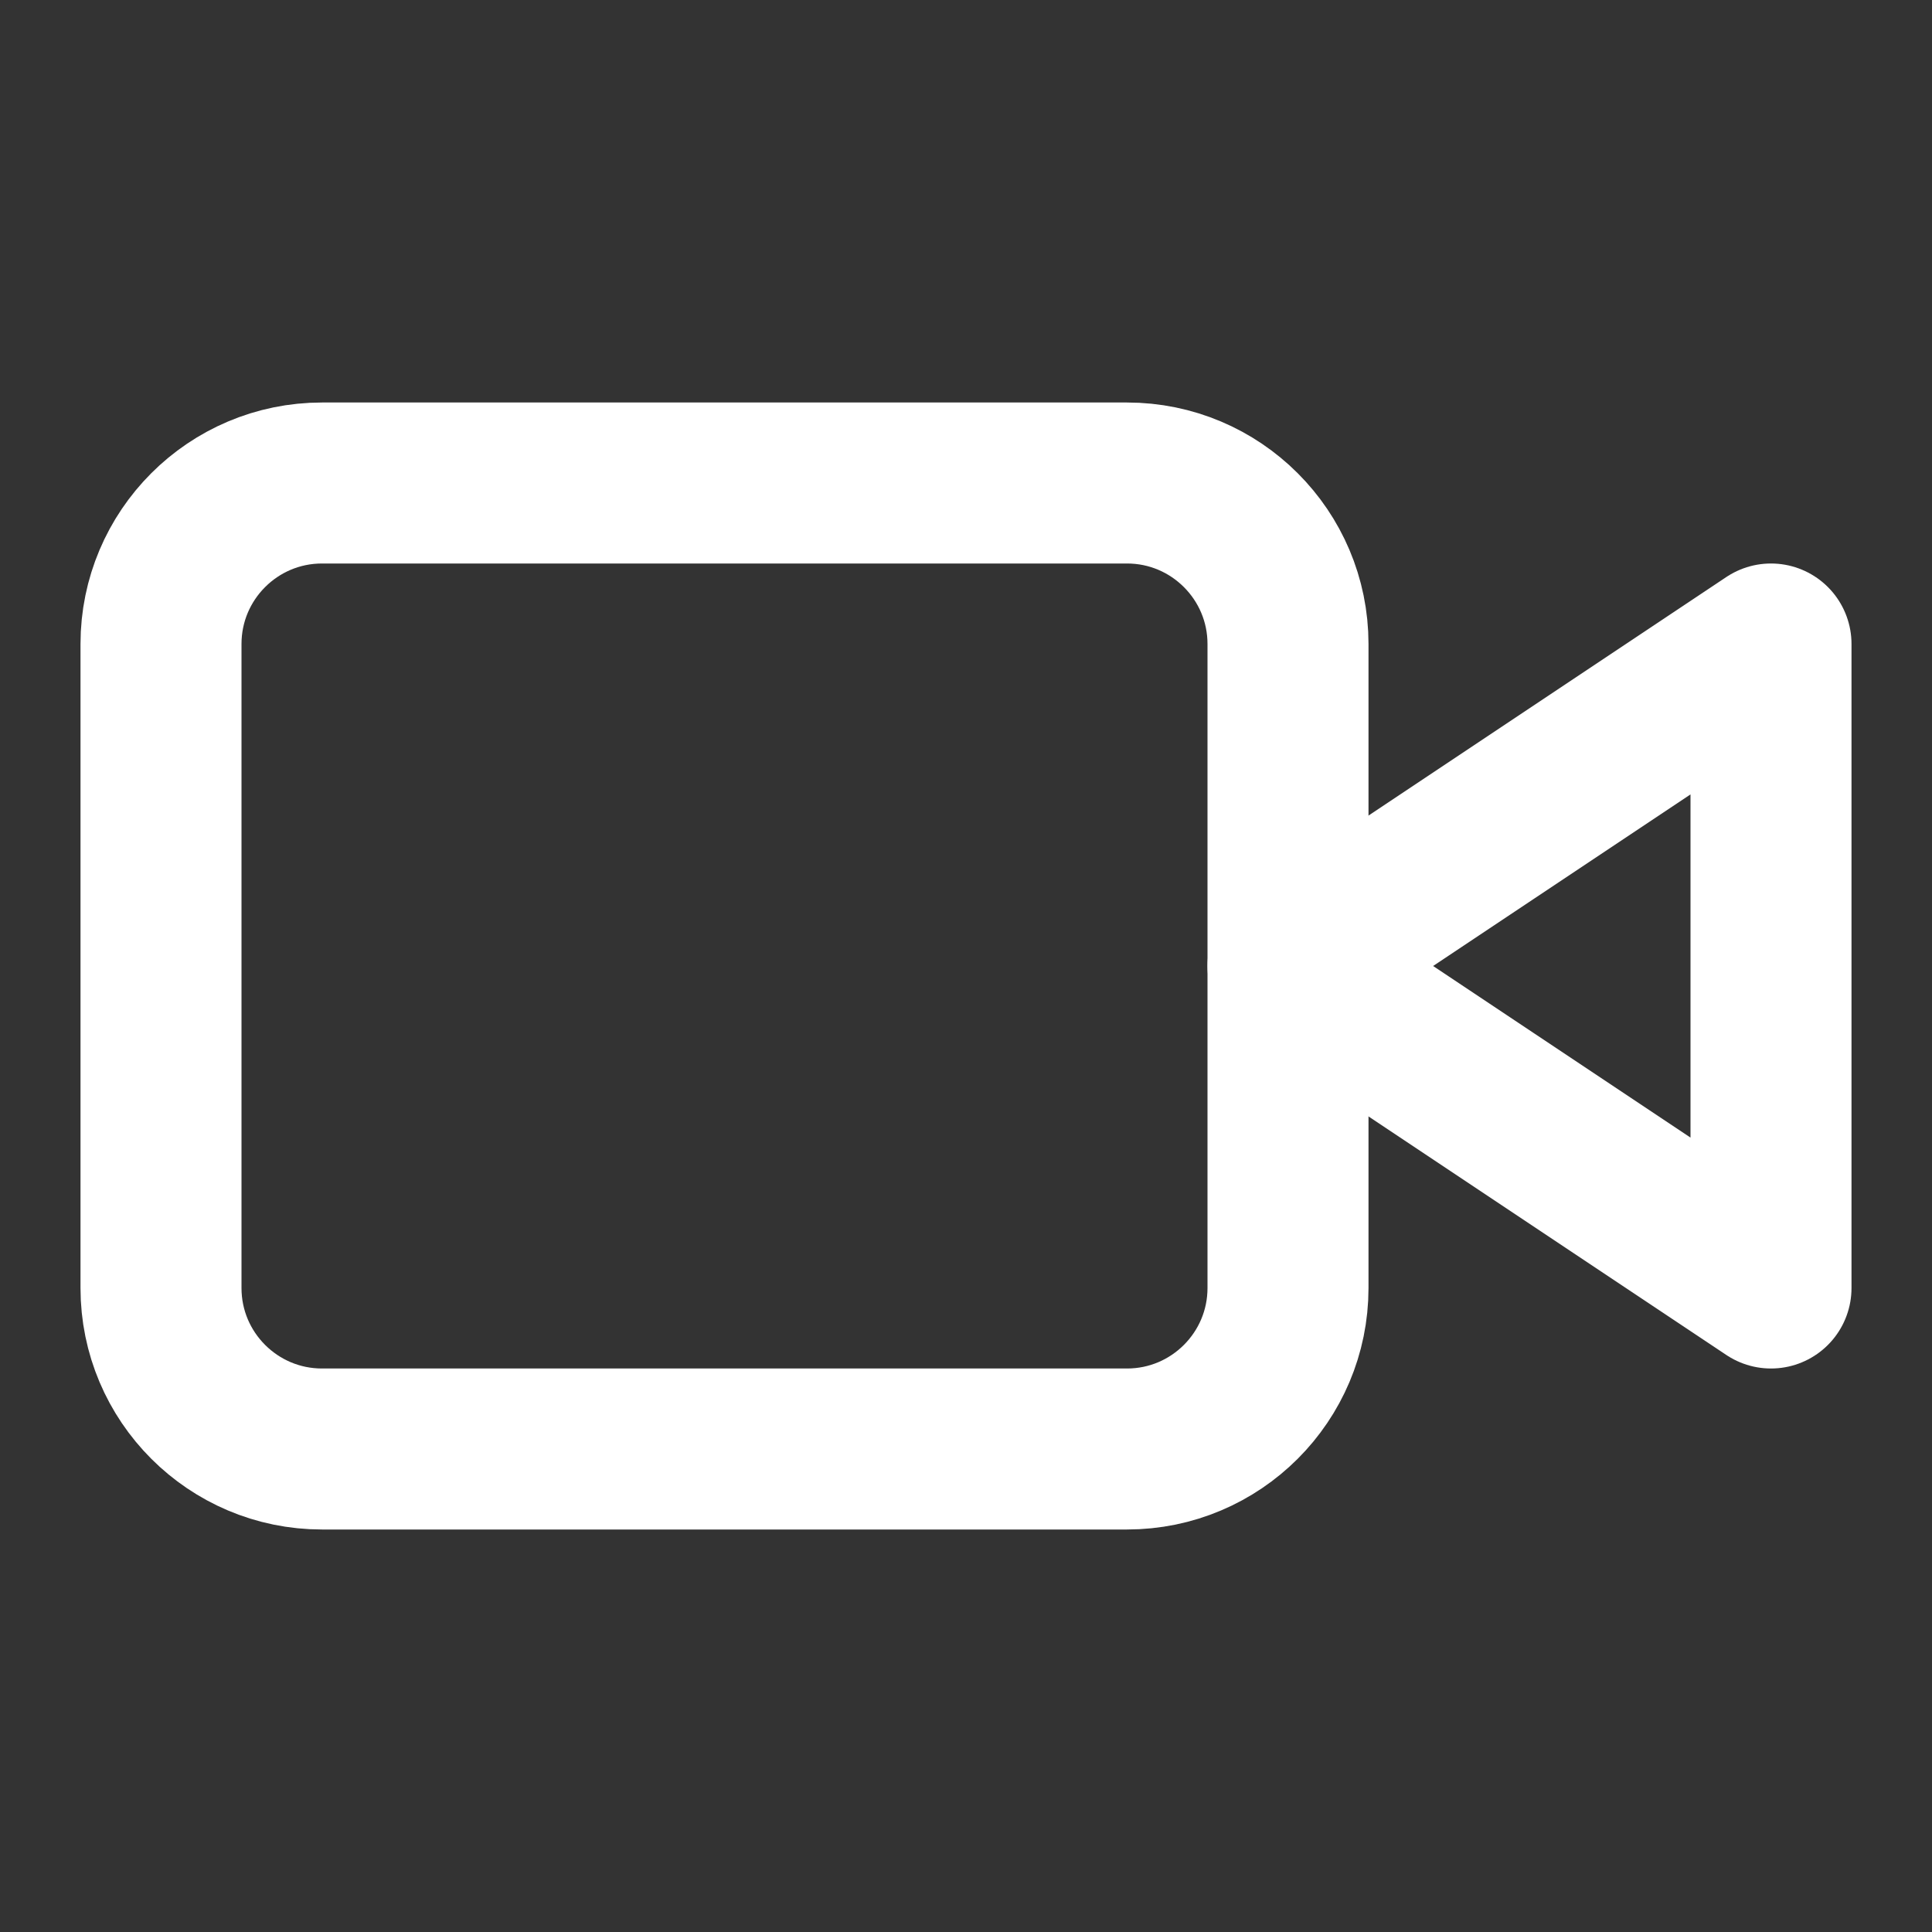
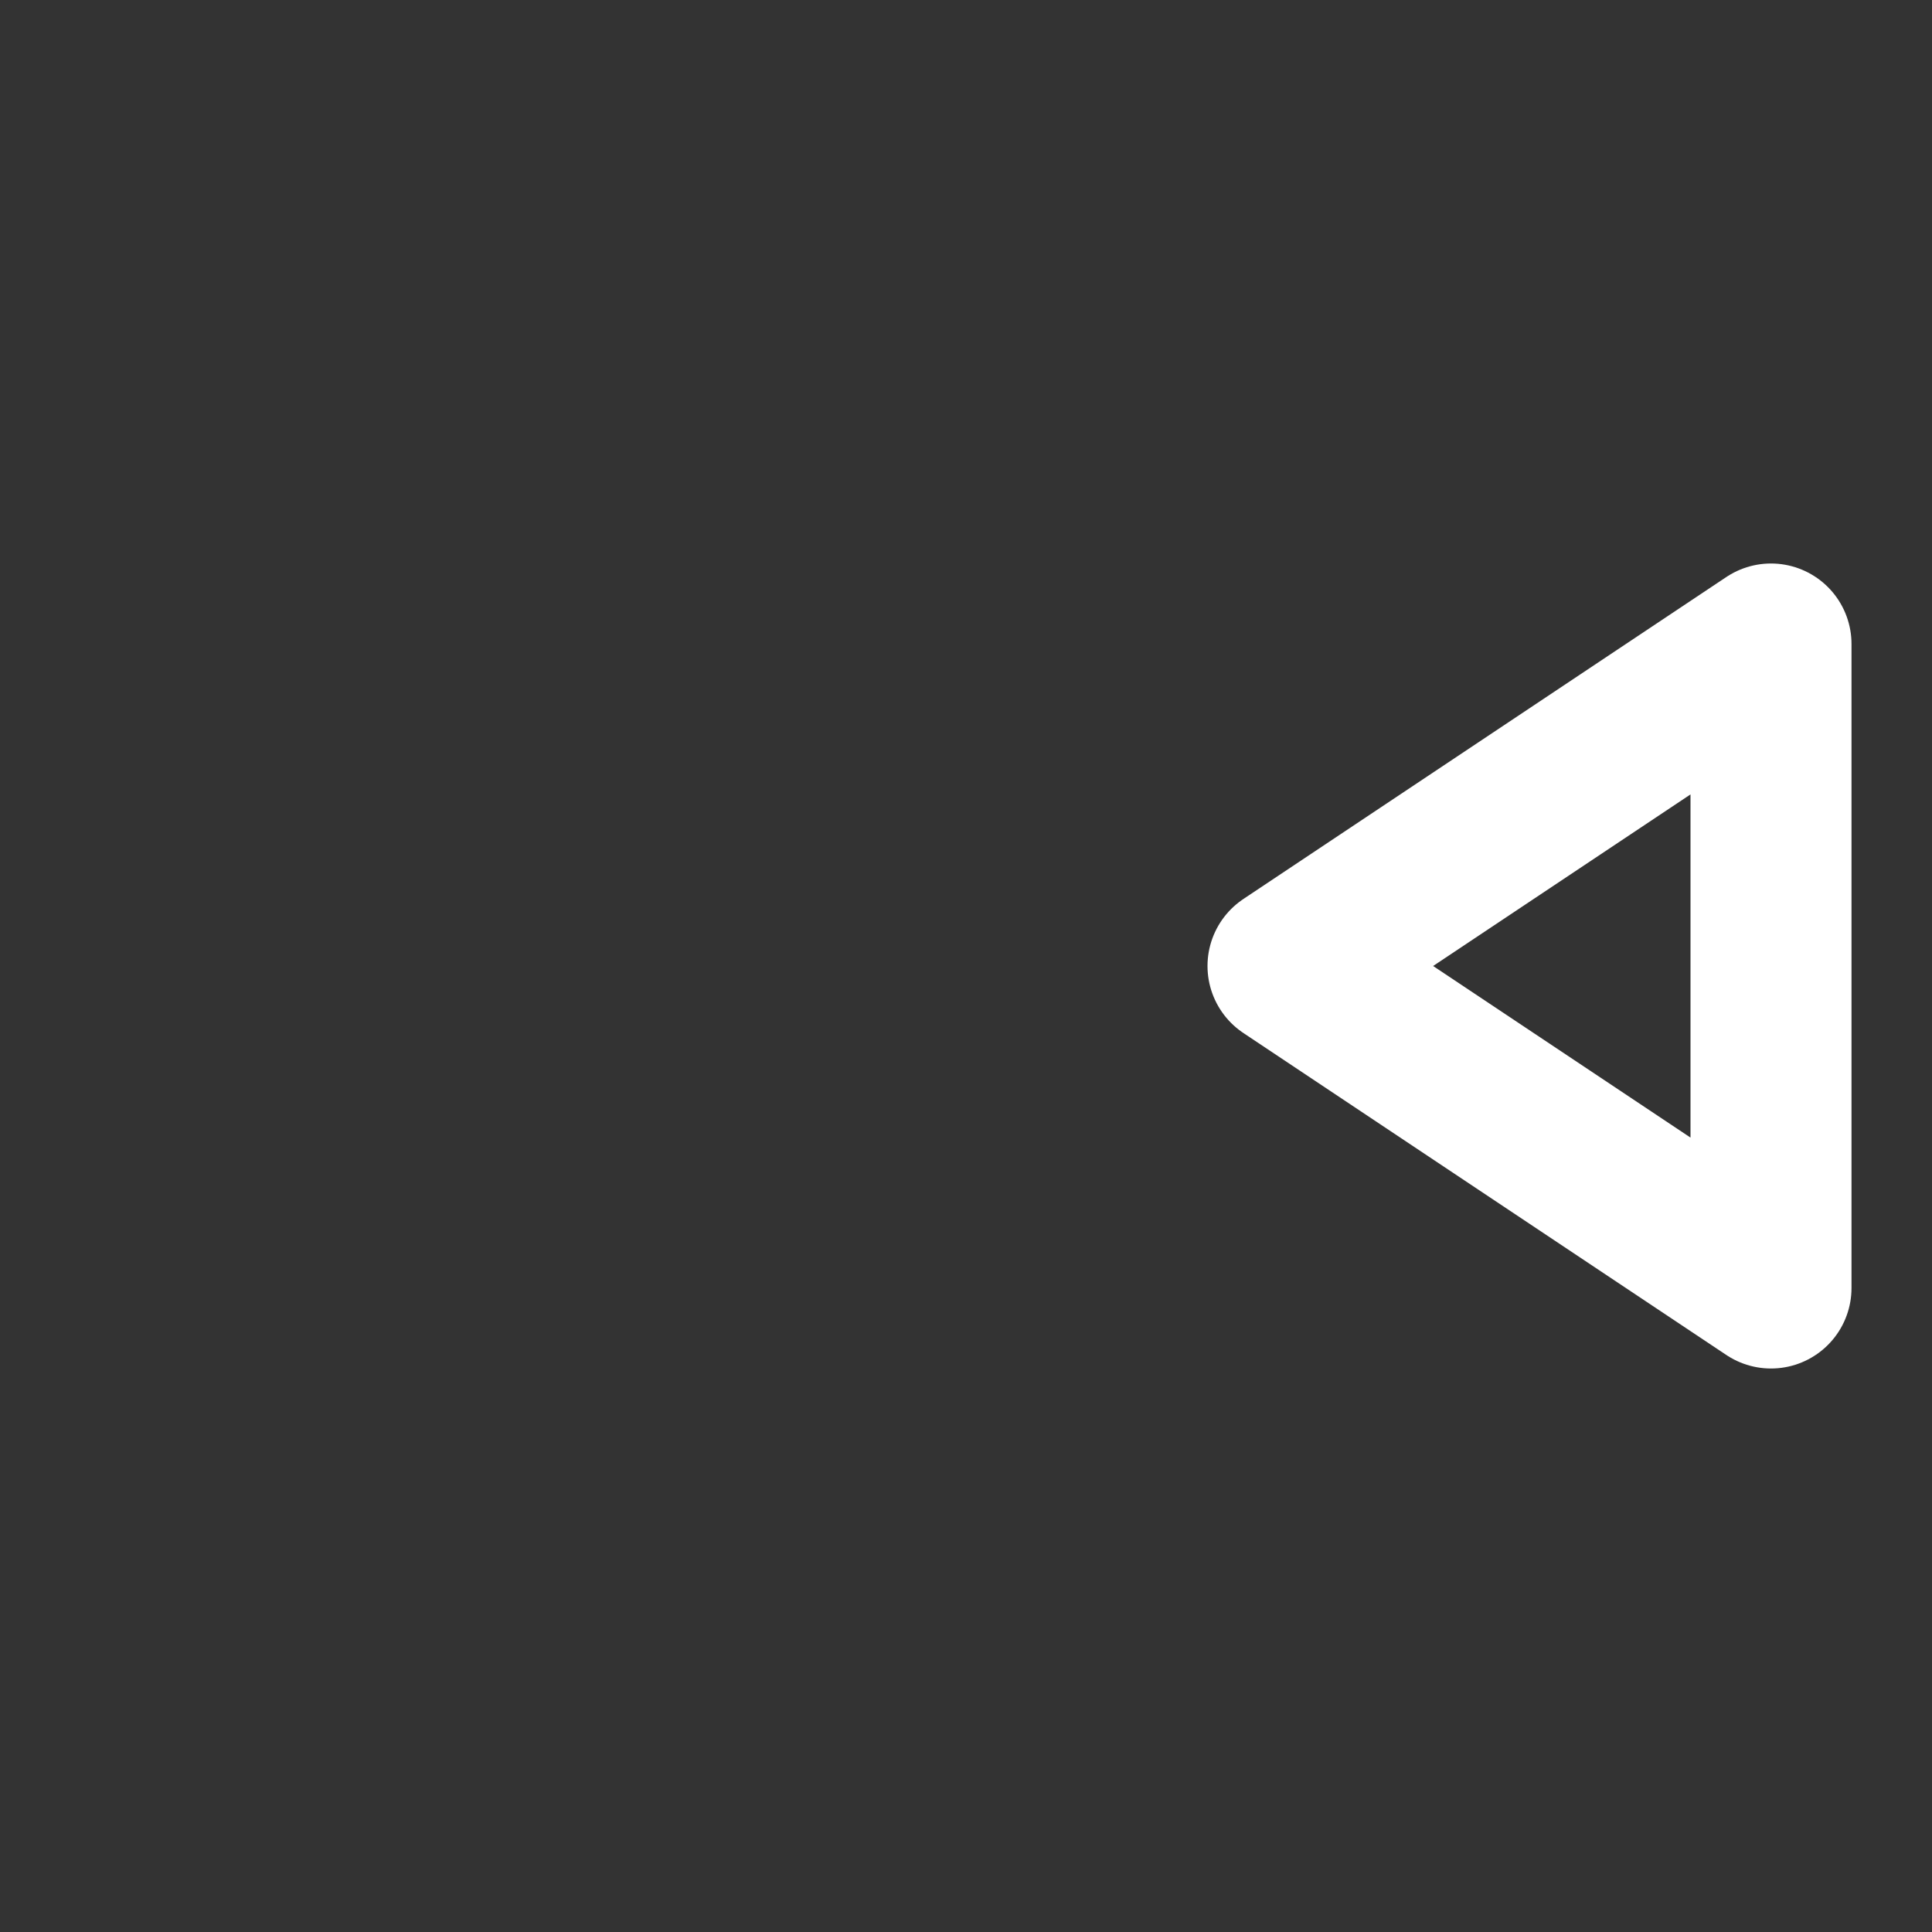
<svg xmlns="http://www.w3.org/2000/svg" width="18" height="18" viewBox="0 0 18 18" fill="none">
  <rect x="0" y="0" width="18" height="18" fill="#333333" stroke="none" />
  <path d="M16.5 6L12 9L16.5 12V6Z" stroke="white" stroke-width="1.5" stroke-linecap="round" stroke-linejoin="round" />
-   <path d="M10.5 4.5H3C2.172 4.5 1.5 5.172 1.5 6V12C1.5 12.828 2.172 13.5 3 13.5H10.5C11.328 13.5 12 12.828 12 12V6C12 5.172 11.328 4.5 10.5 4.5Z" stroke="white" stroke-width="1.5" stroke-linecap="round" stroke-linejoin="round" />
</svg>